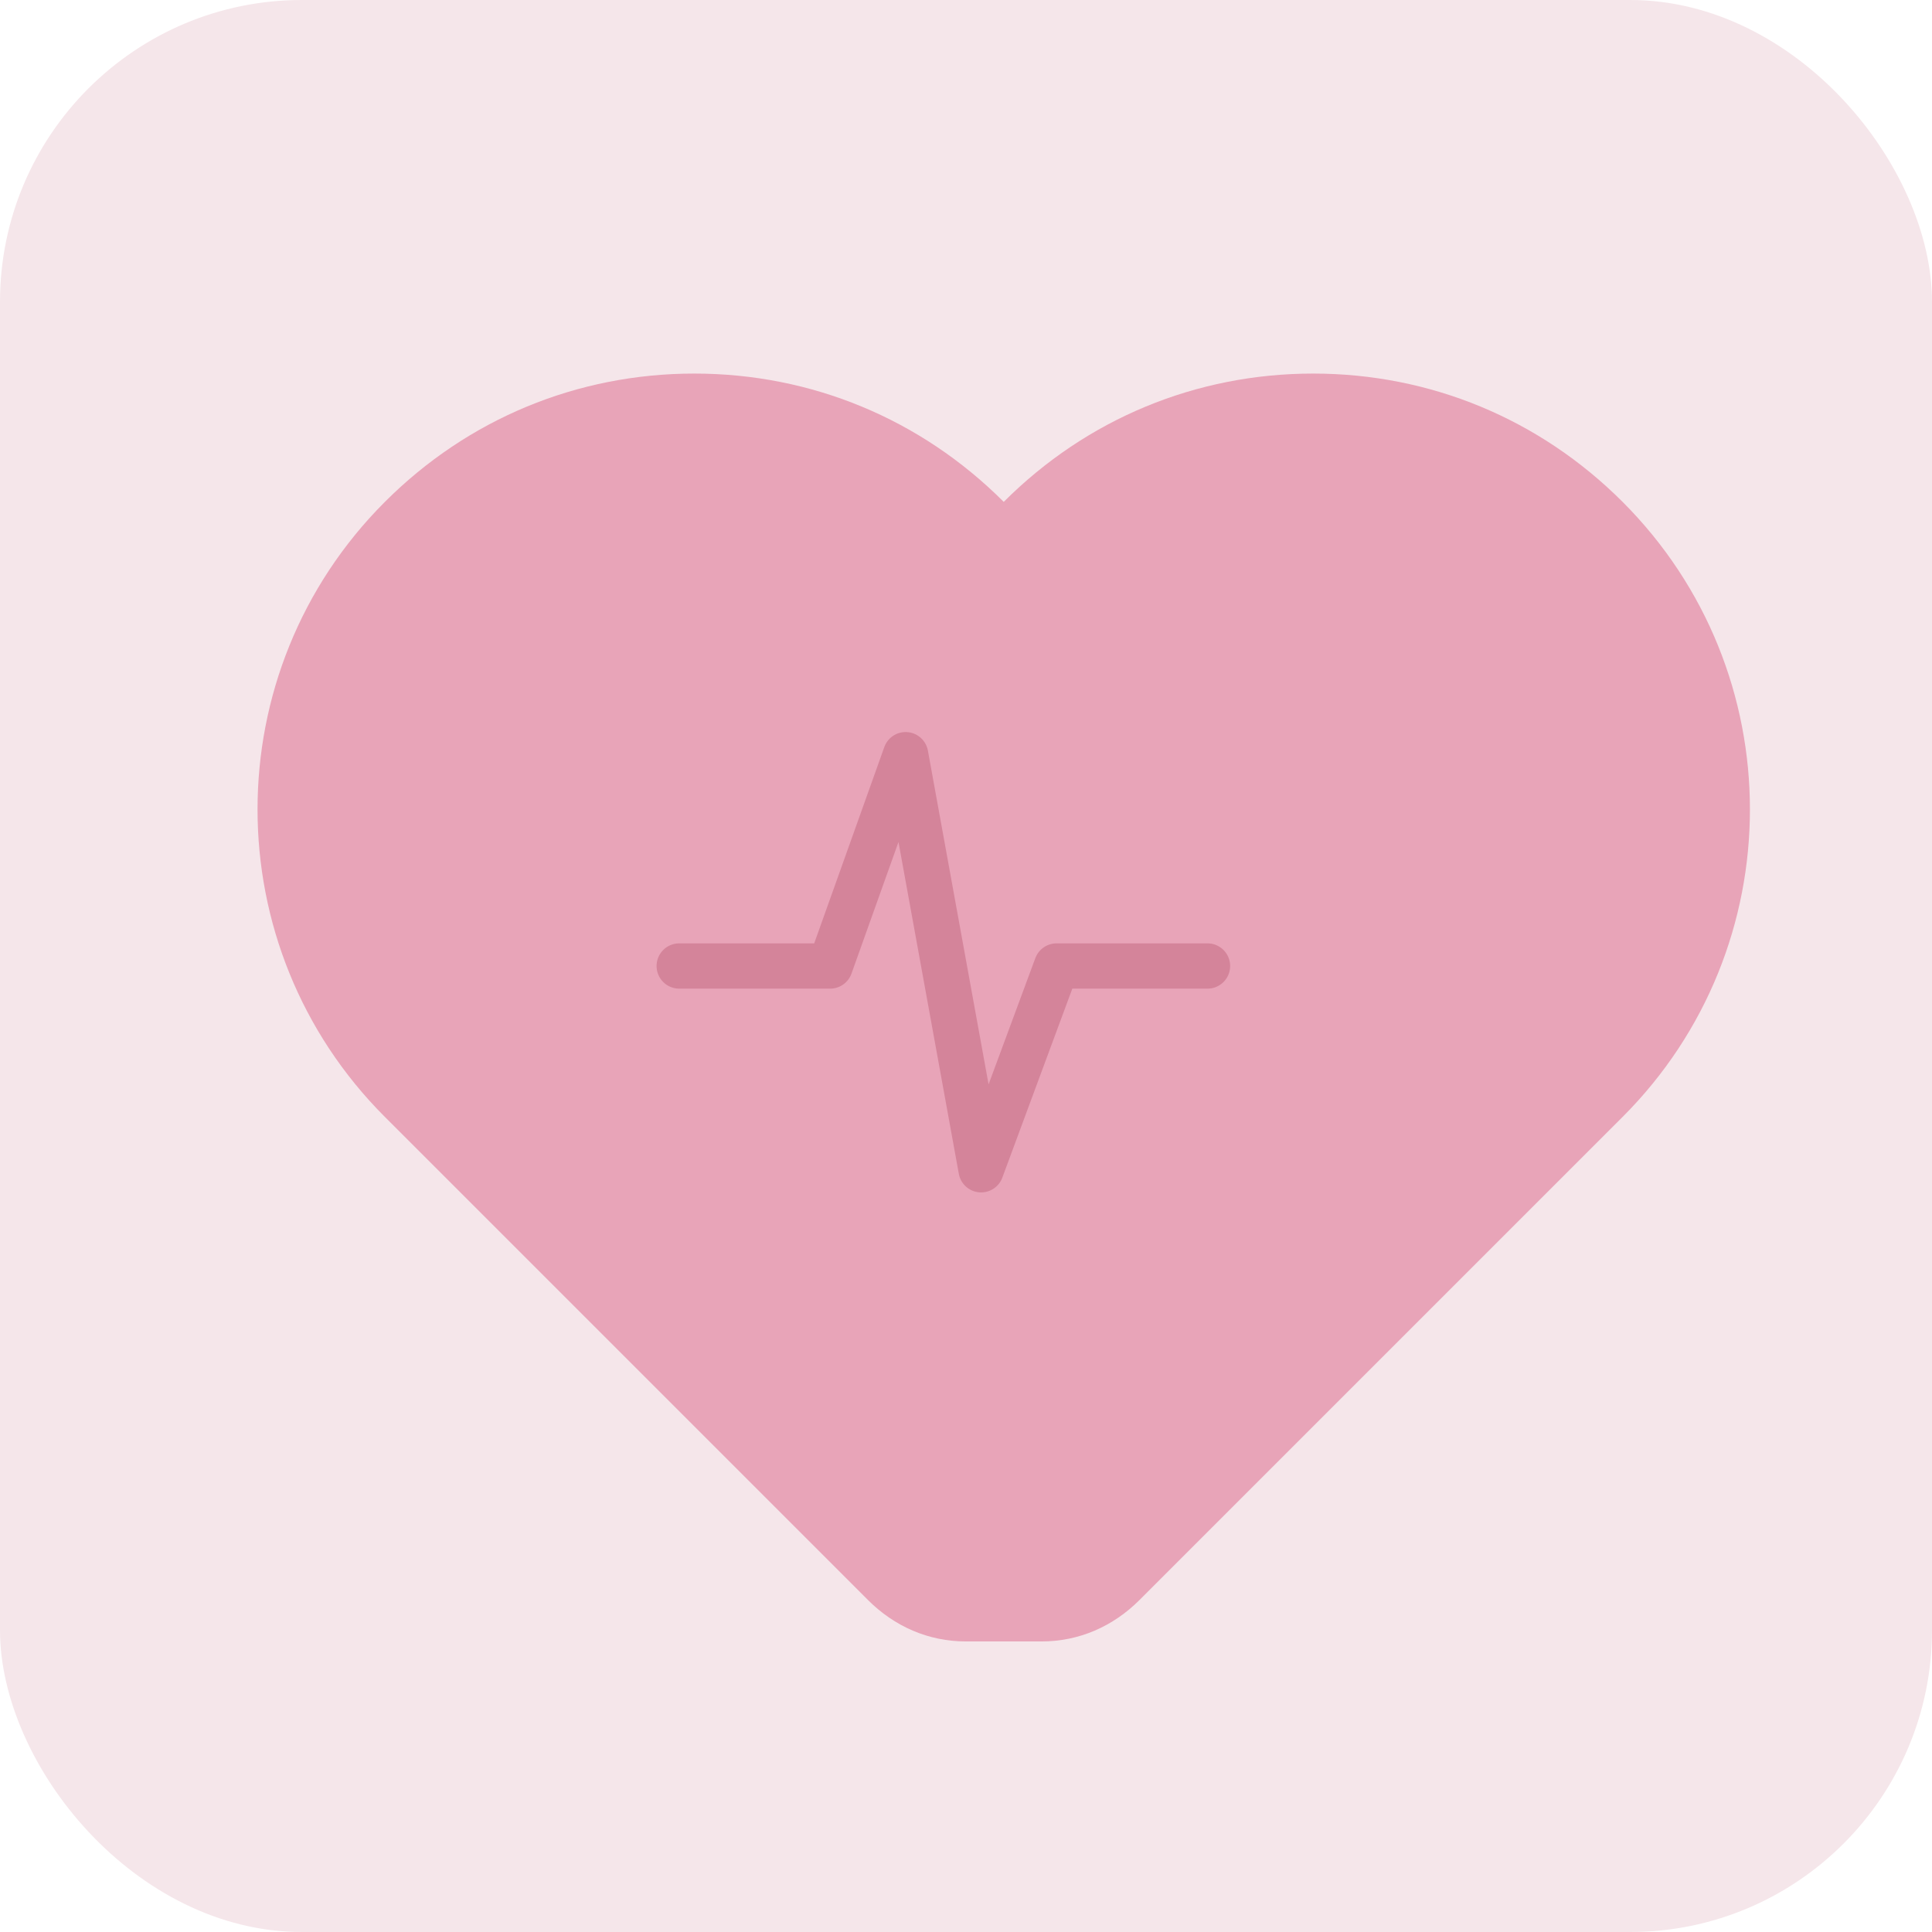
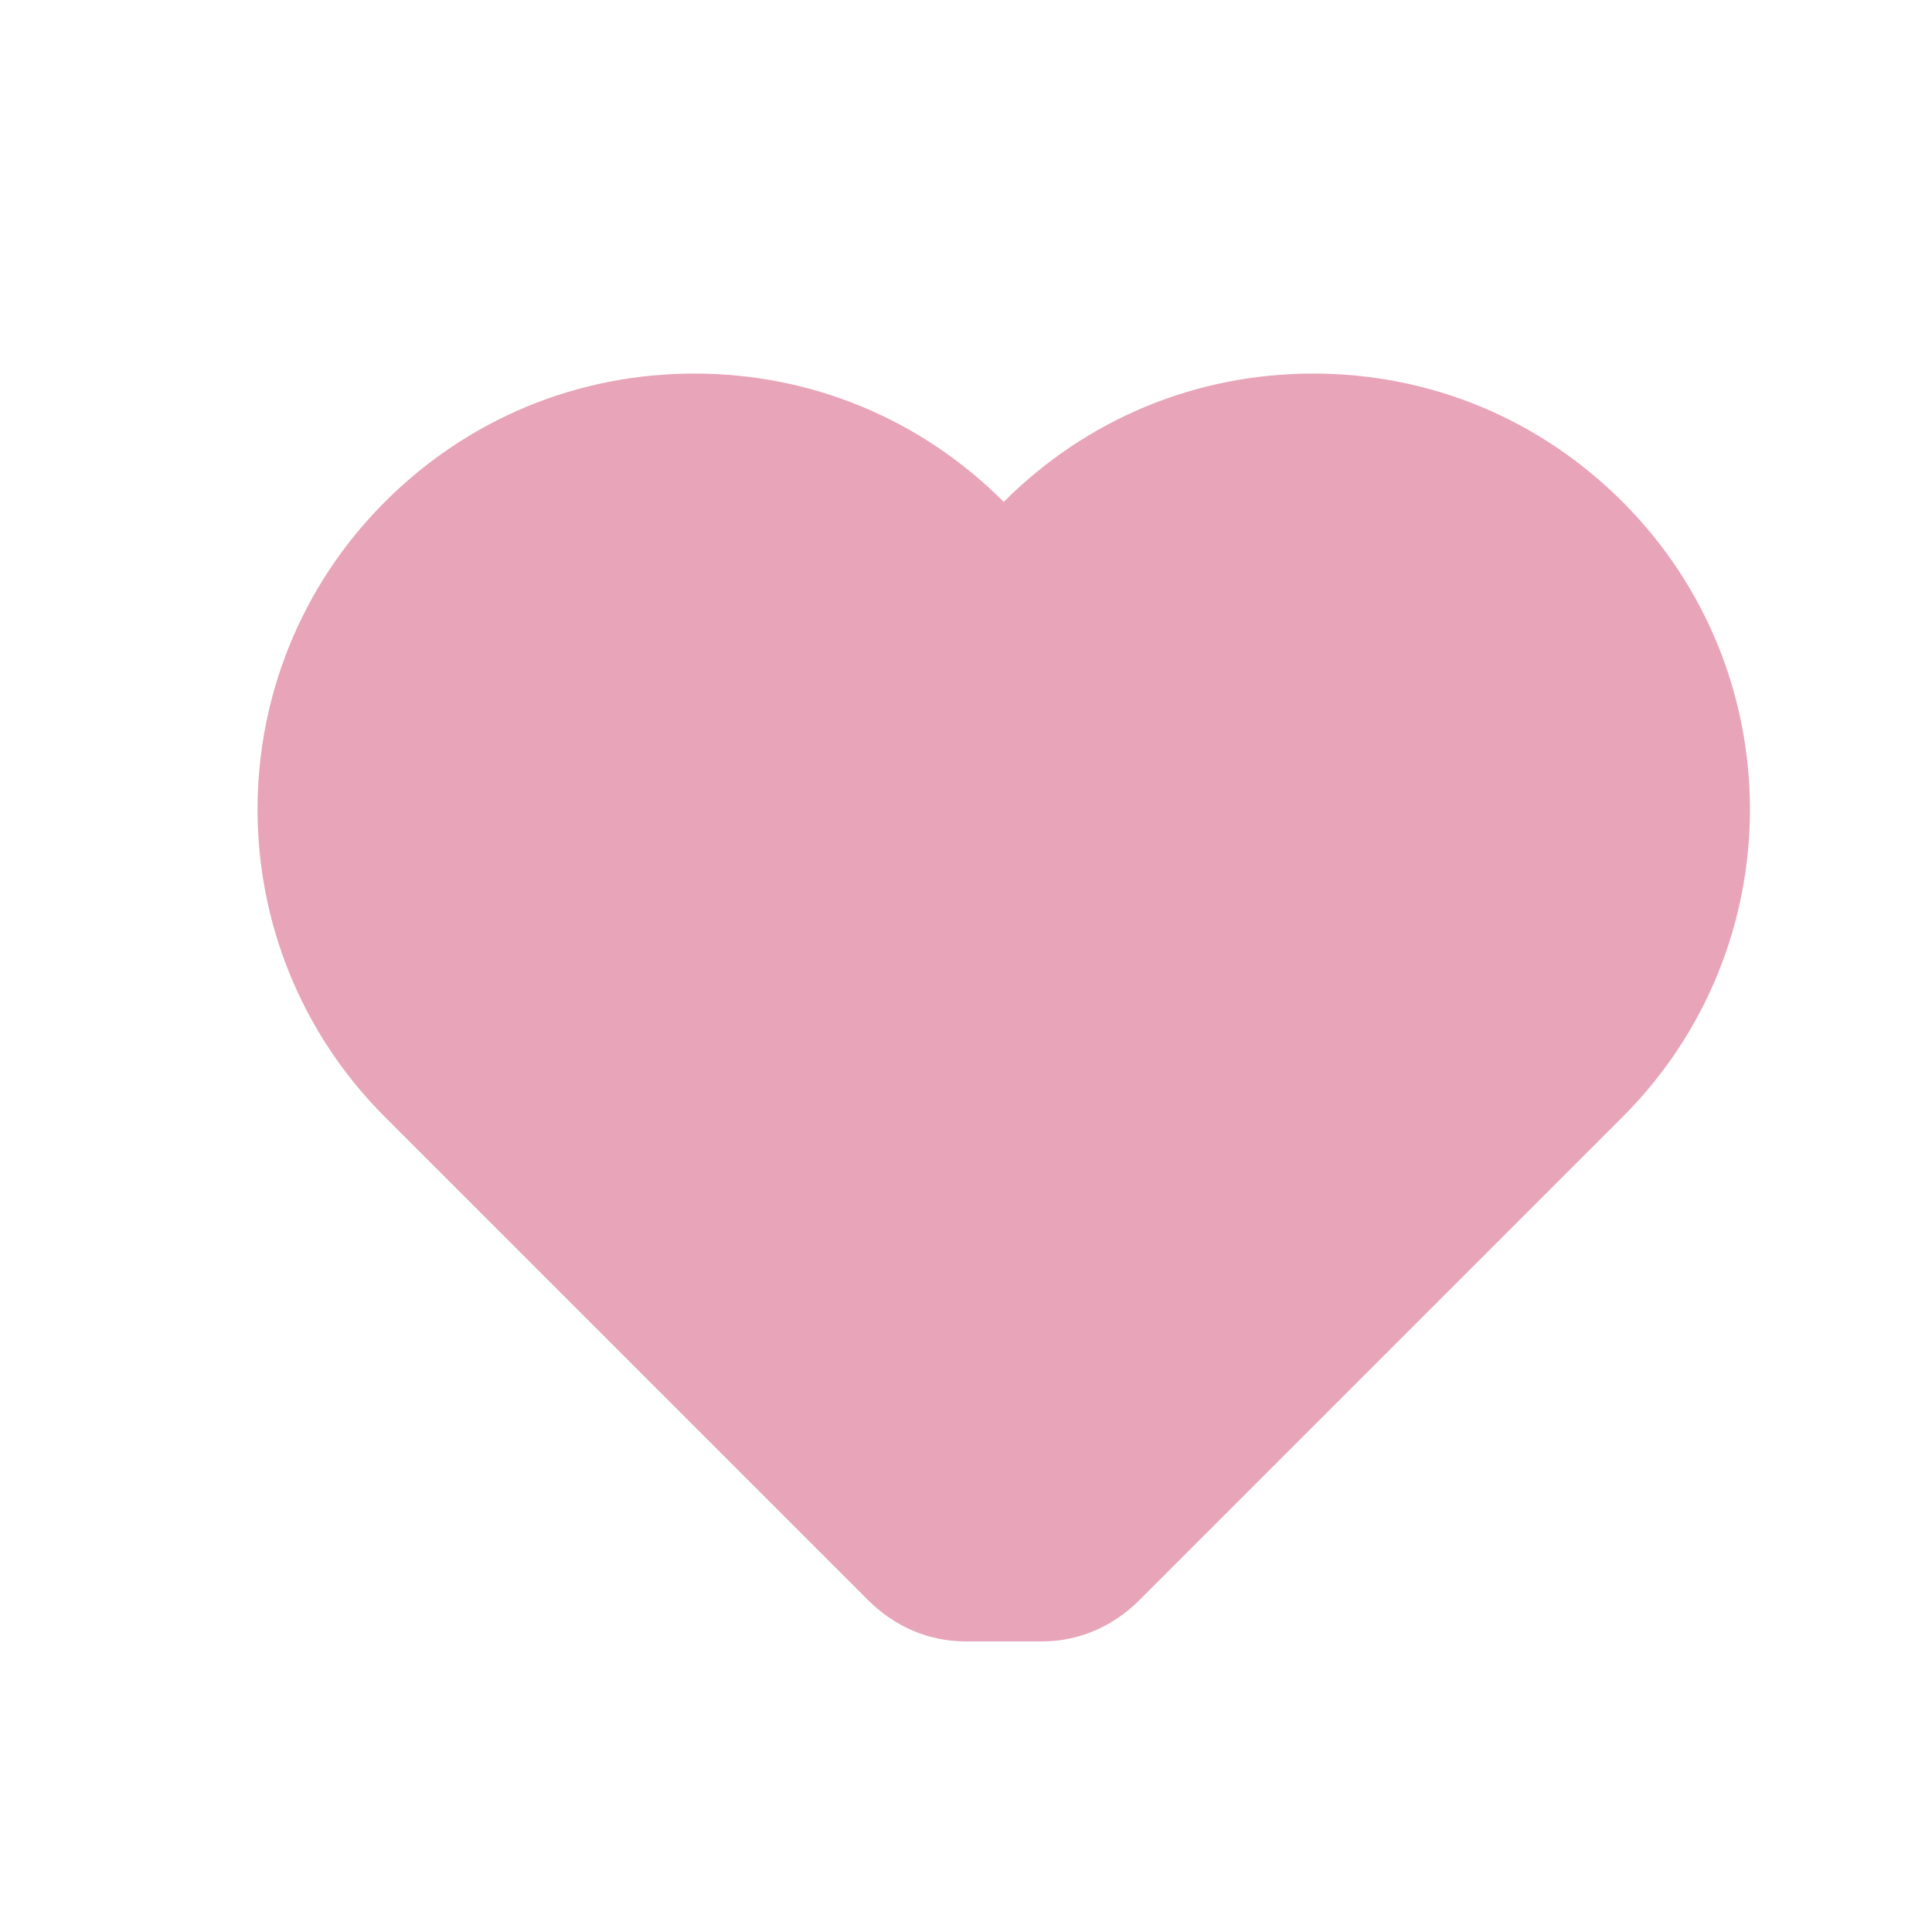
<svg xmlns="http://www.w3.org/2000/svg" viewBox="0 0 512 512">
-   <rect width="512" height="512" rx="80" ry="80" fill="#F5E6EA" />
  <path d="M256 435c-10 0-19-4-26-11L102 296c-45-45-45-118 0-163 22-22 51-34 82-34 31 0 60 12 82 34l-10 10 10-10c22-22 51-34 82-34 31 0 60 12 82 34 45 45 45 118 0 163L302 424c-7 7-16 11-26 11h-20z" fill="#E8A4B8" />
-   <polyline points="180,256 220,256 240,200 260,310 280,256 320,256" fill="none" stroke="#D4849A" stroke-width="12" stroke-linecap="round" stroke-linejoin="round" />
</svg>